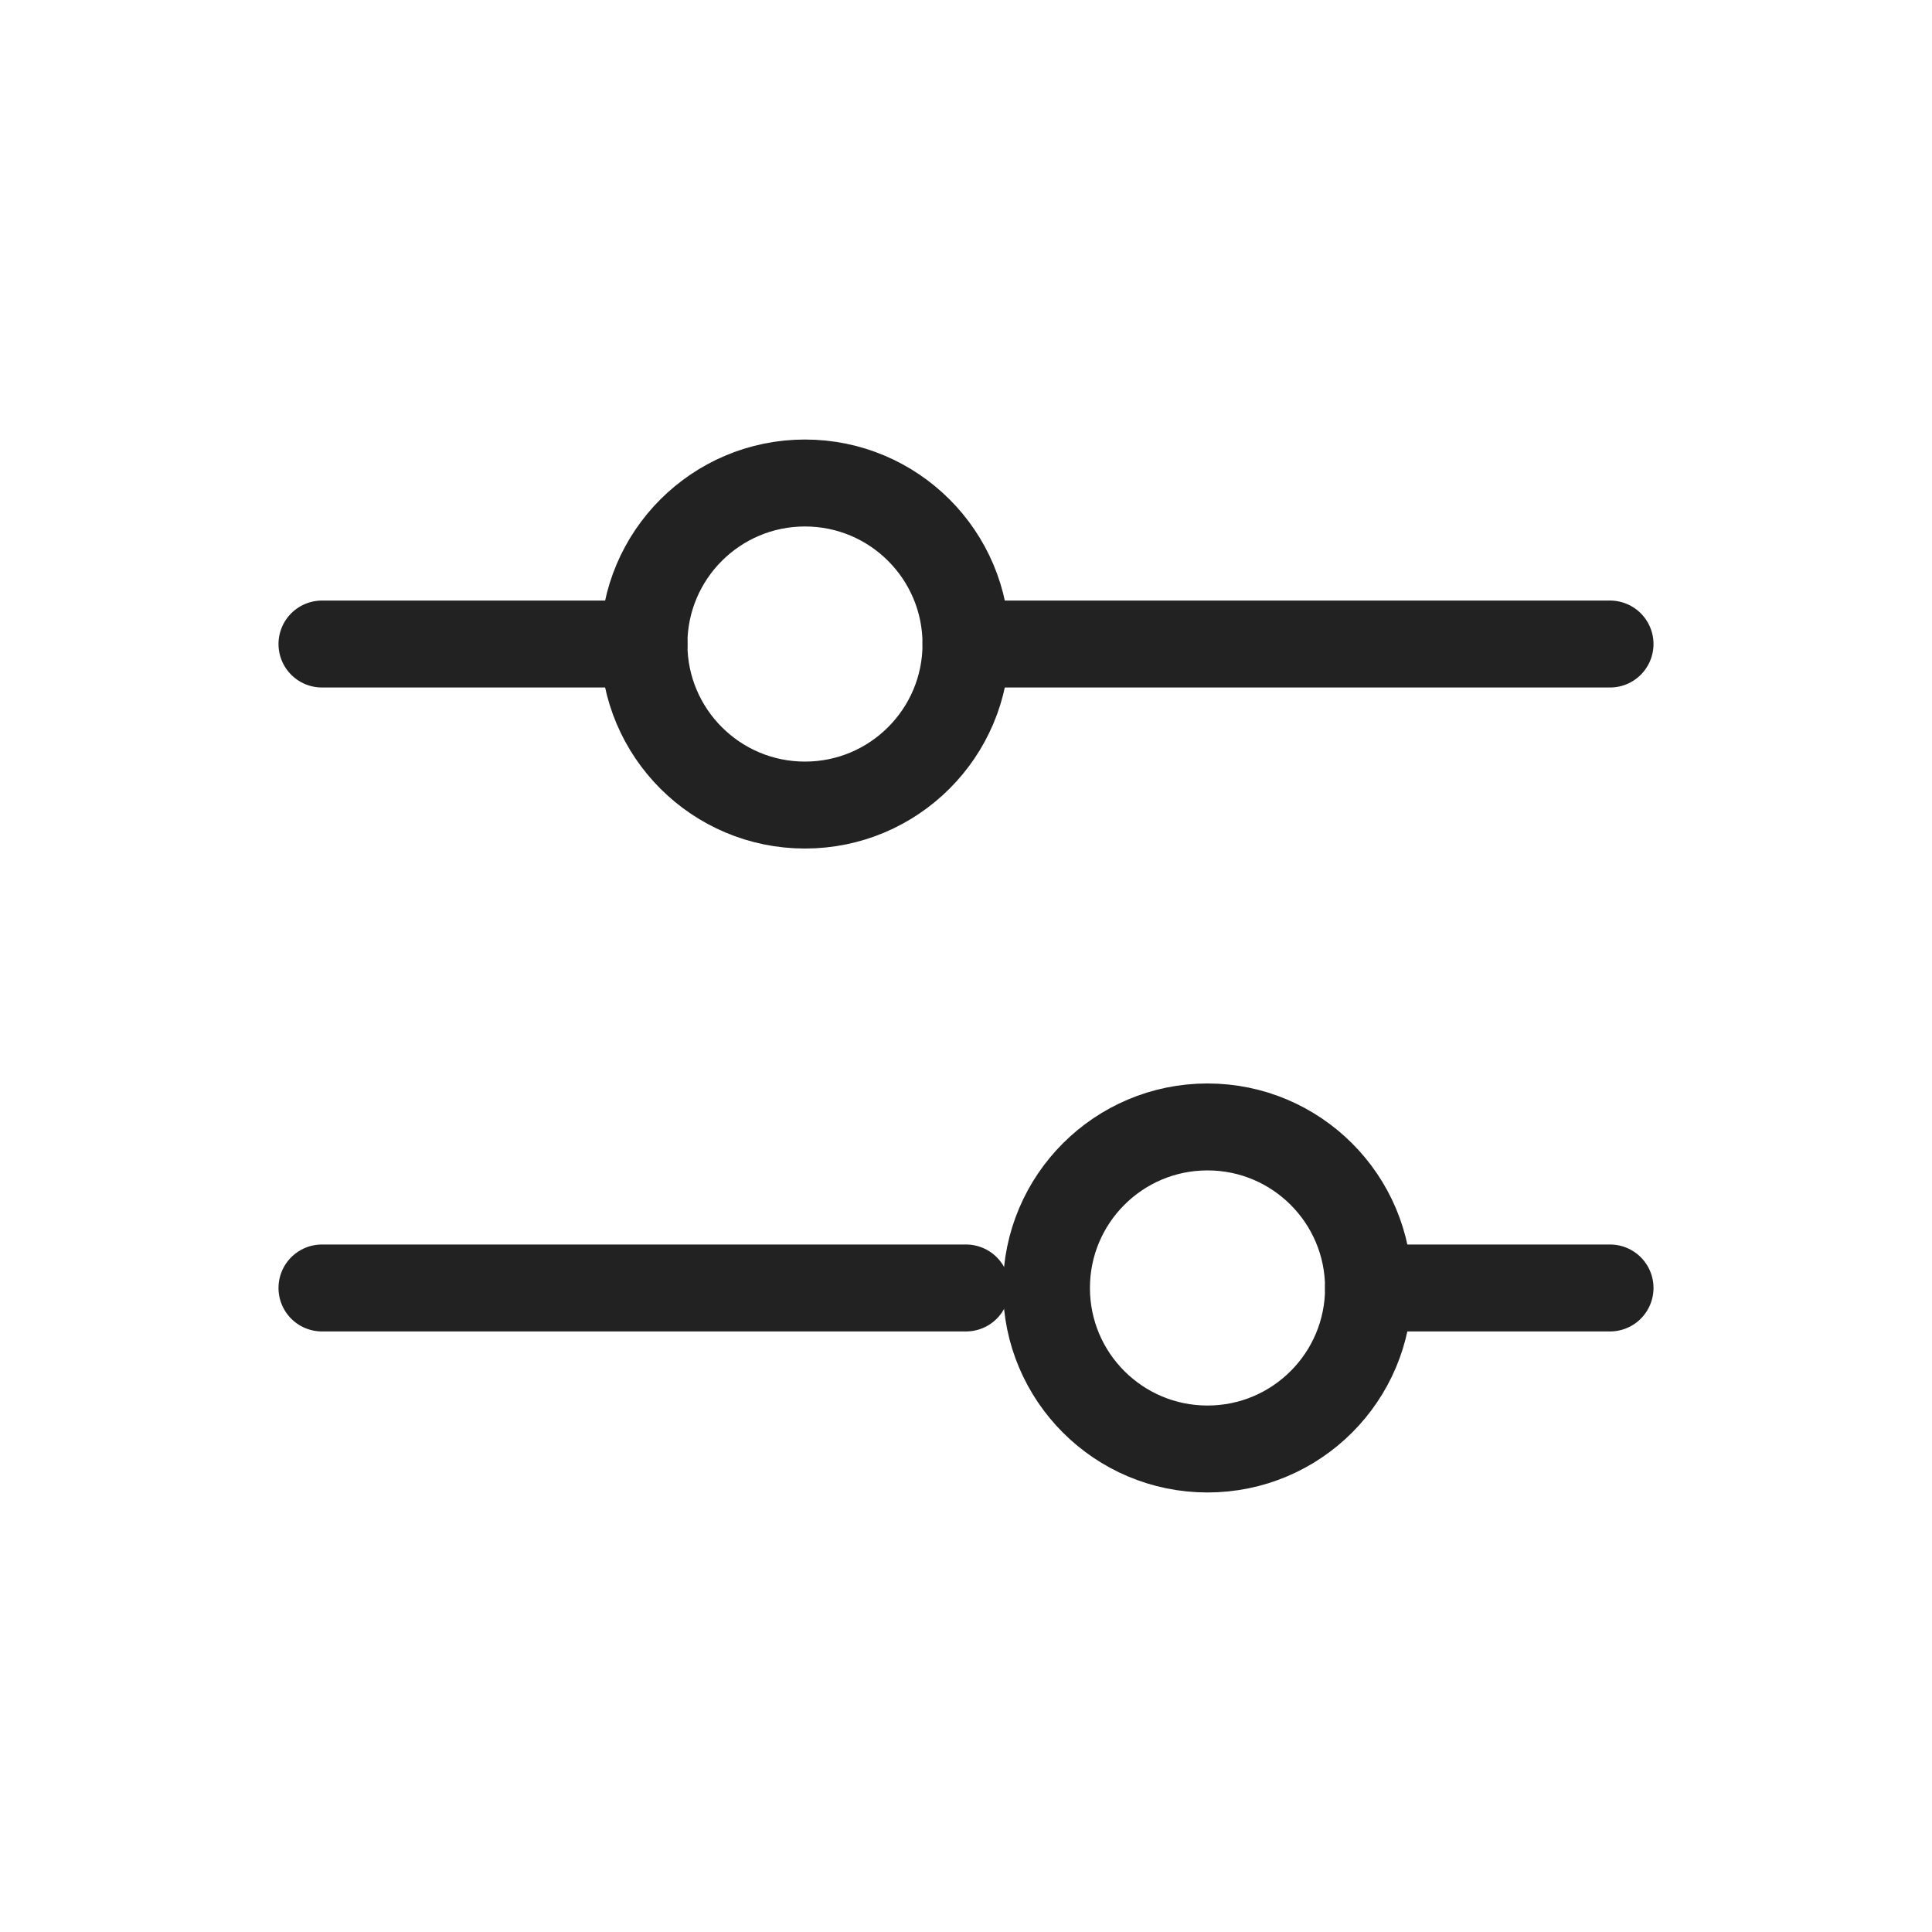
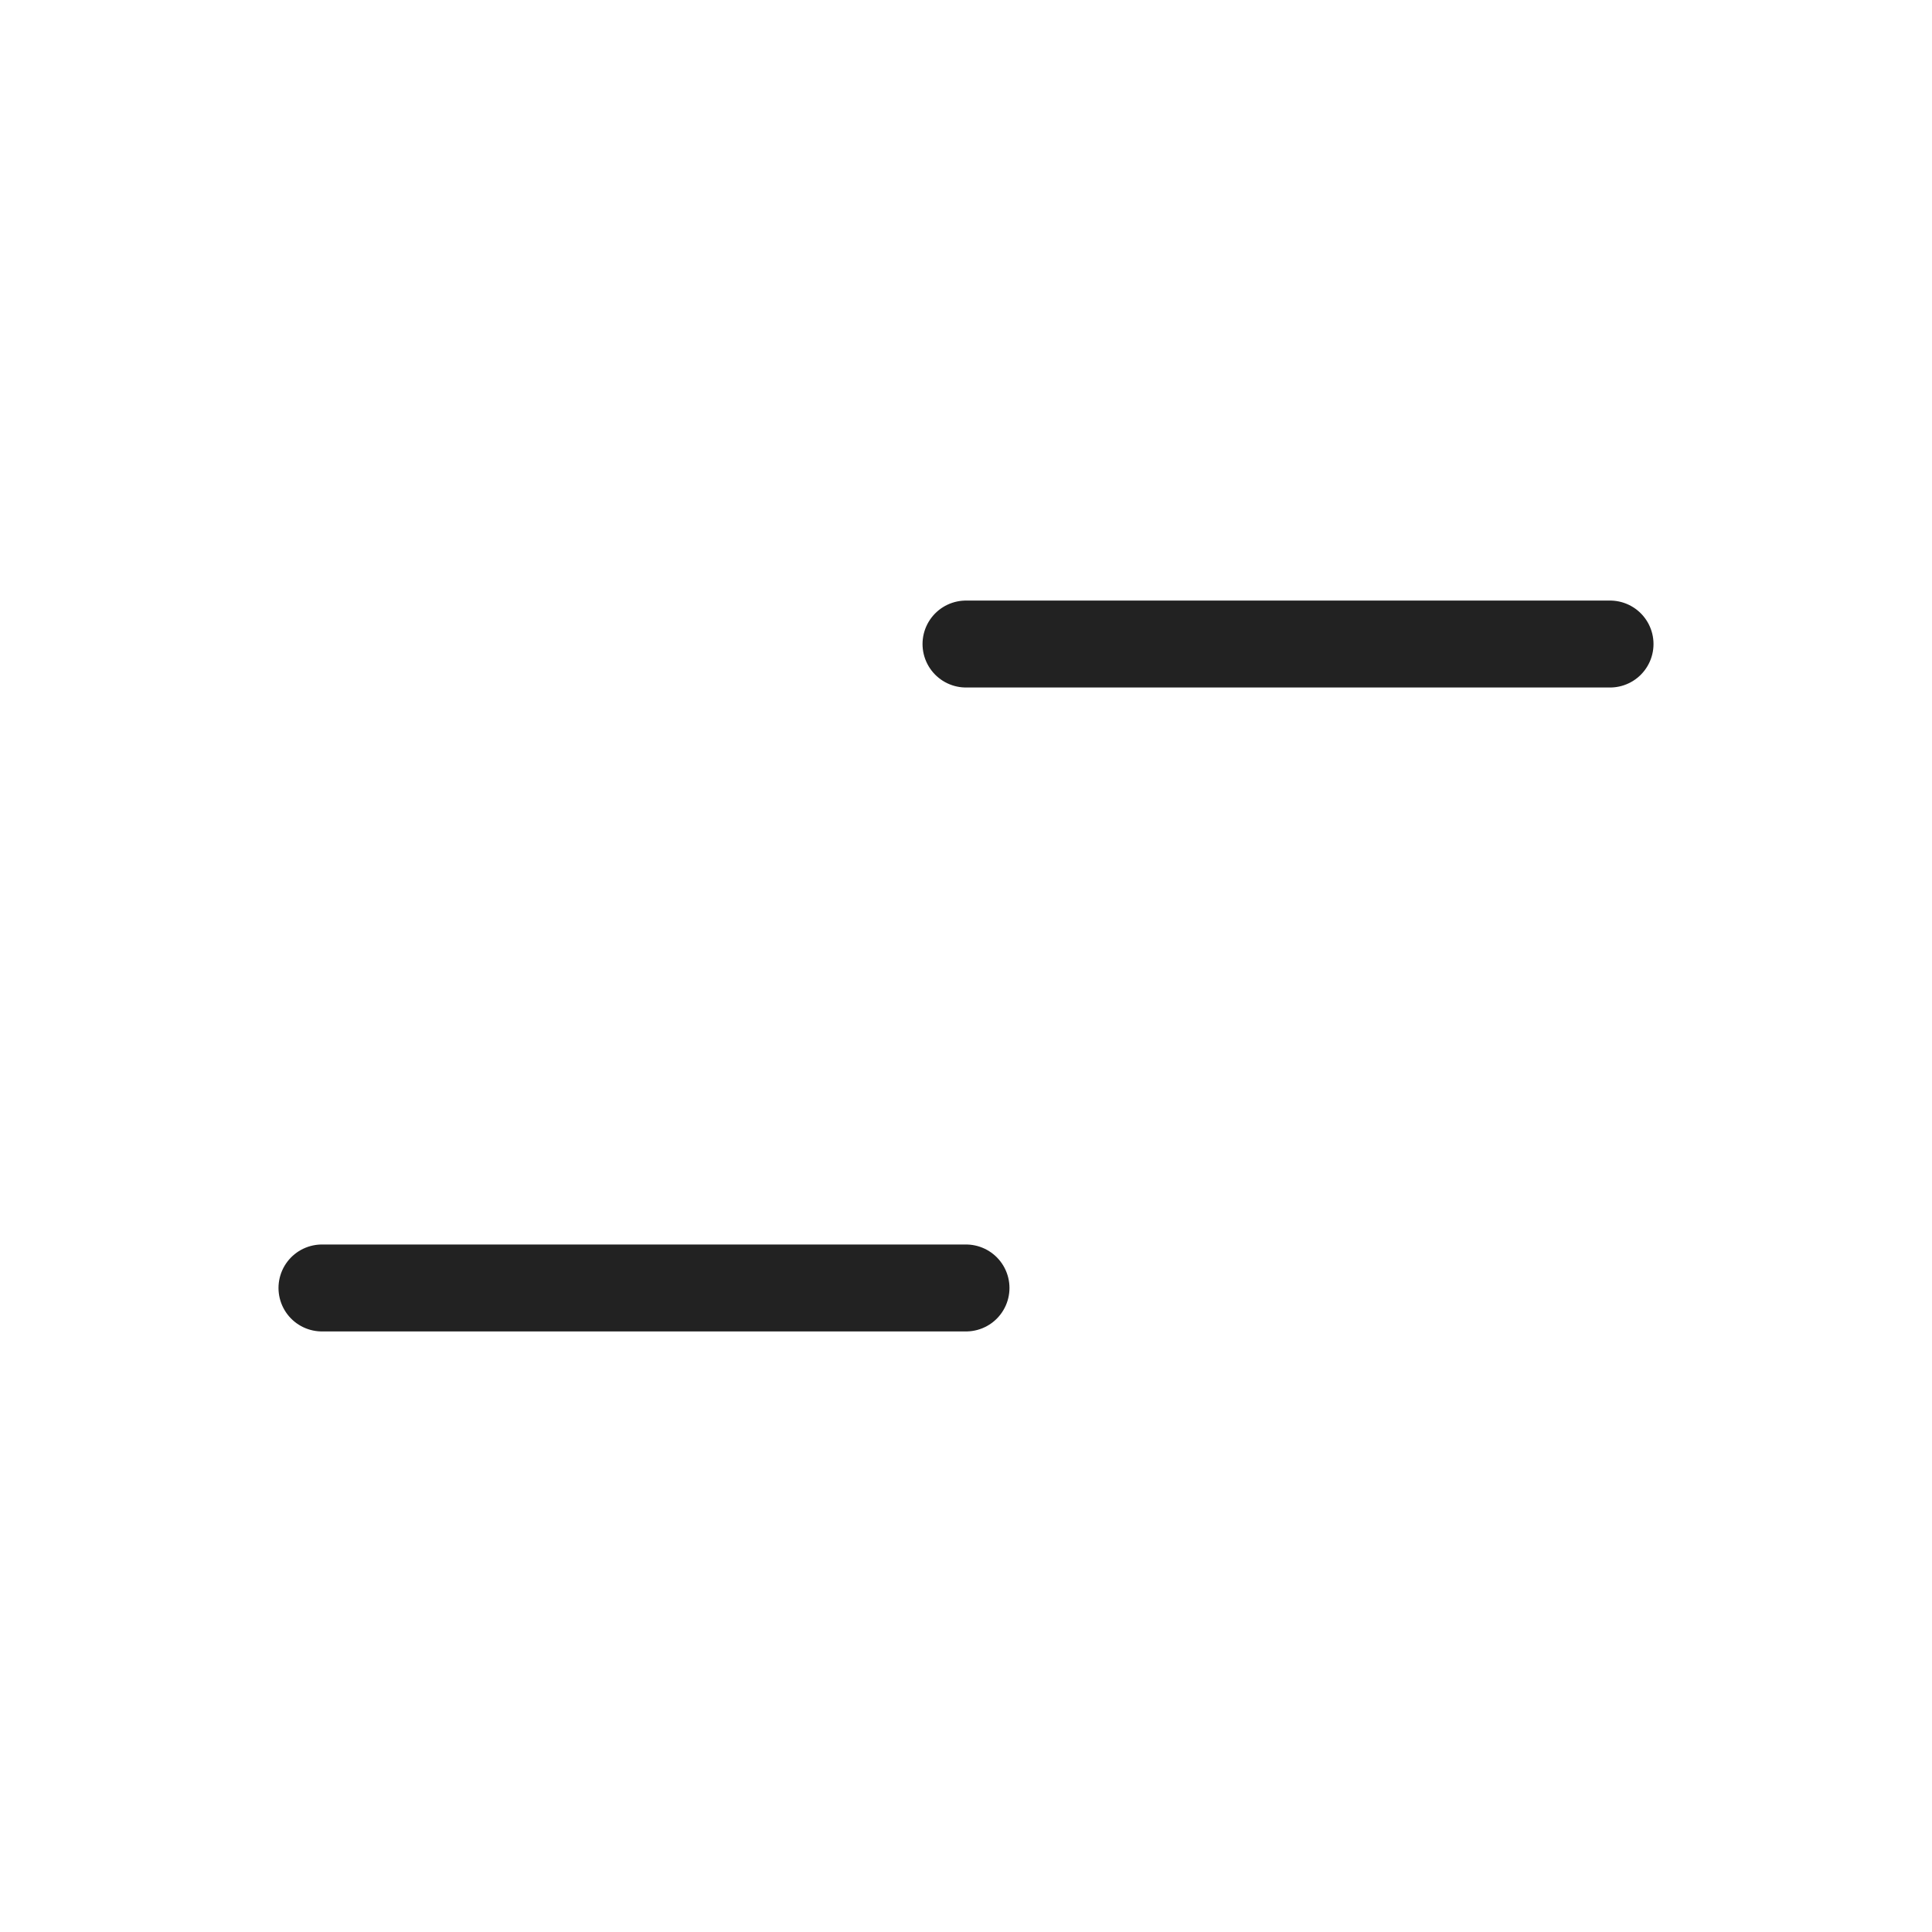
<svg xmlns="http://www.w3.org/2000/svg" width="20" height="20" viewBox="0 0 20 20" fill="none">
  <path d="M10 6.667L16.667 6.667" stroke="#222222" stroke-width="0.9" stroke-linecap="round" />
-   <path d="M3.333 6.667L6.667 6.667" stroke="#222222" stroke-width="0.9" stroke-linecap="round" />
-   <circle cx="8.333" cy="6.667" r="1.667" transform="rotate(90 8.333 6.667)" stroke="#222222" stroke-width="0.9" stroke-linecap="round" />
-   <path d="M14.167 13.333L16.667 13.333" stroke="#222222" stroke-width="0.9" stroke-linecap="round" />
  <path d="M3.333 13.333L10 13.333" stroke="#222222" stroke-width="0.9" stroke-linecap="round" />
-   <circle cx="12.5" cy="13.333" r="1.667" transform="rotate(90 12.5 13.333)" stroke="#222222" stroke-width="0.9" stroke-linecap="round" />
</svg>